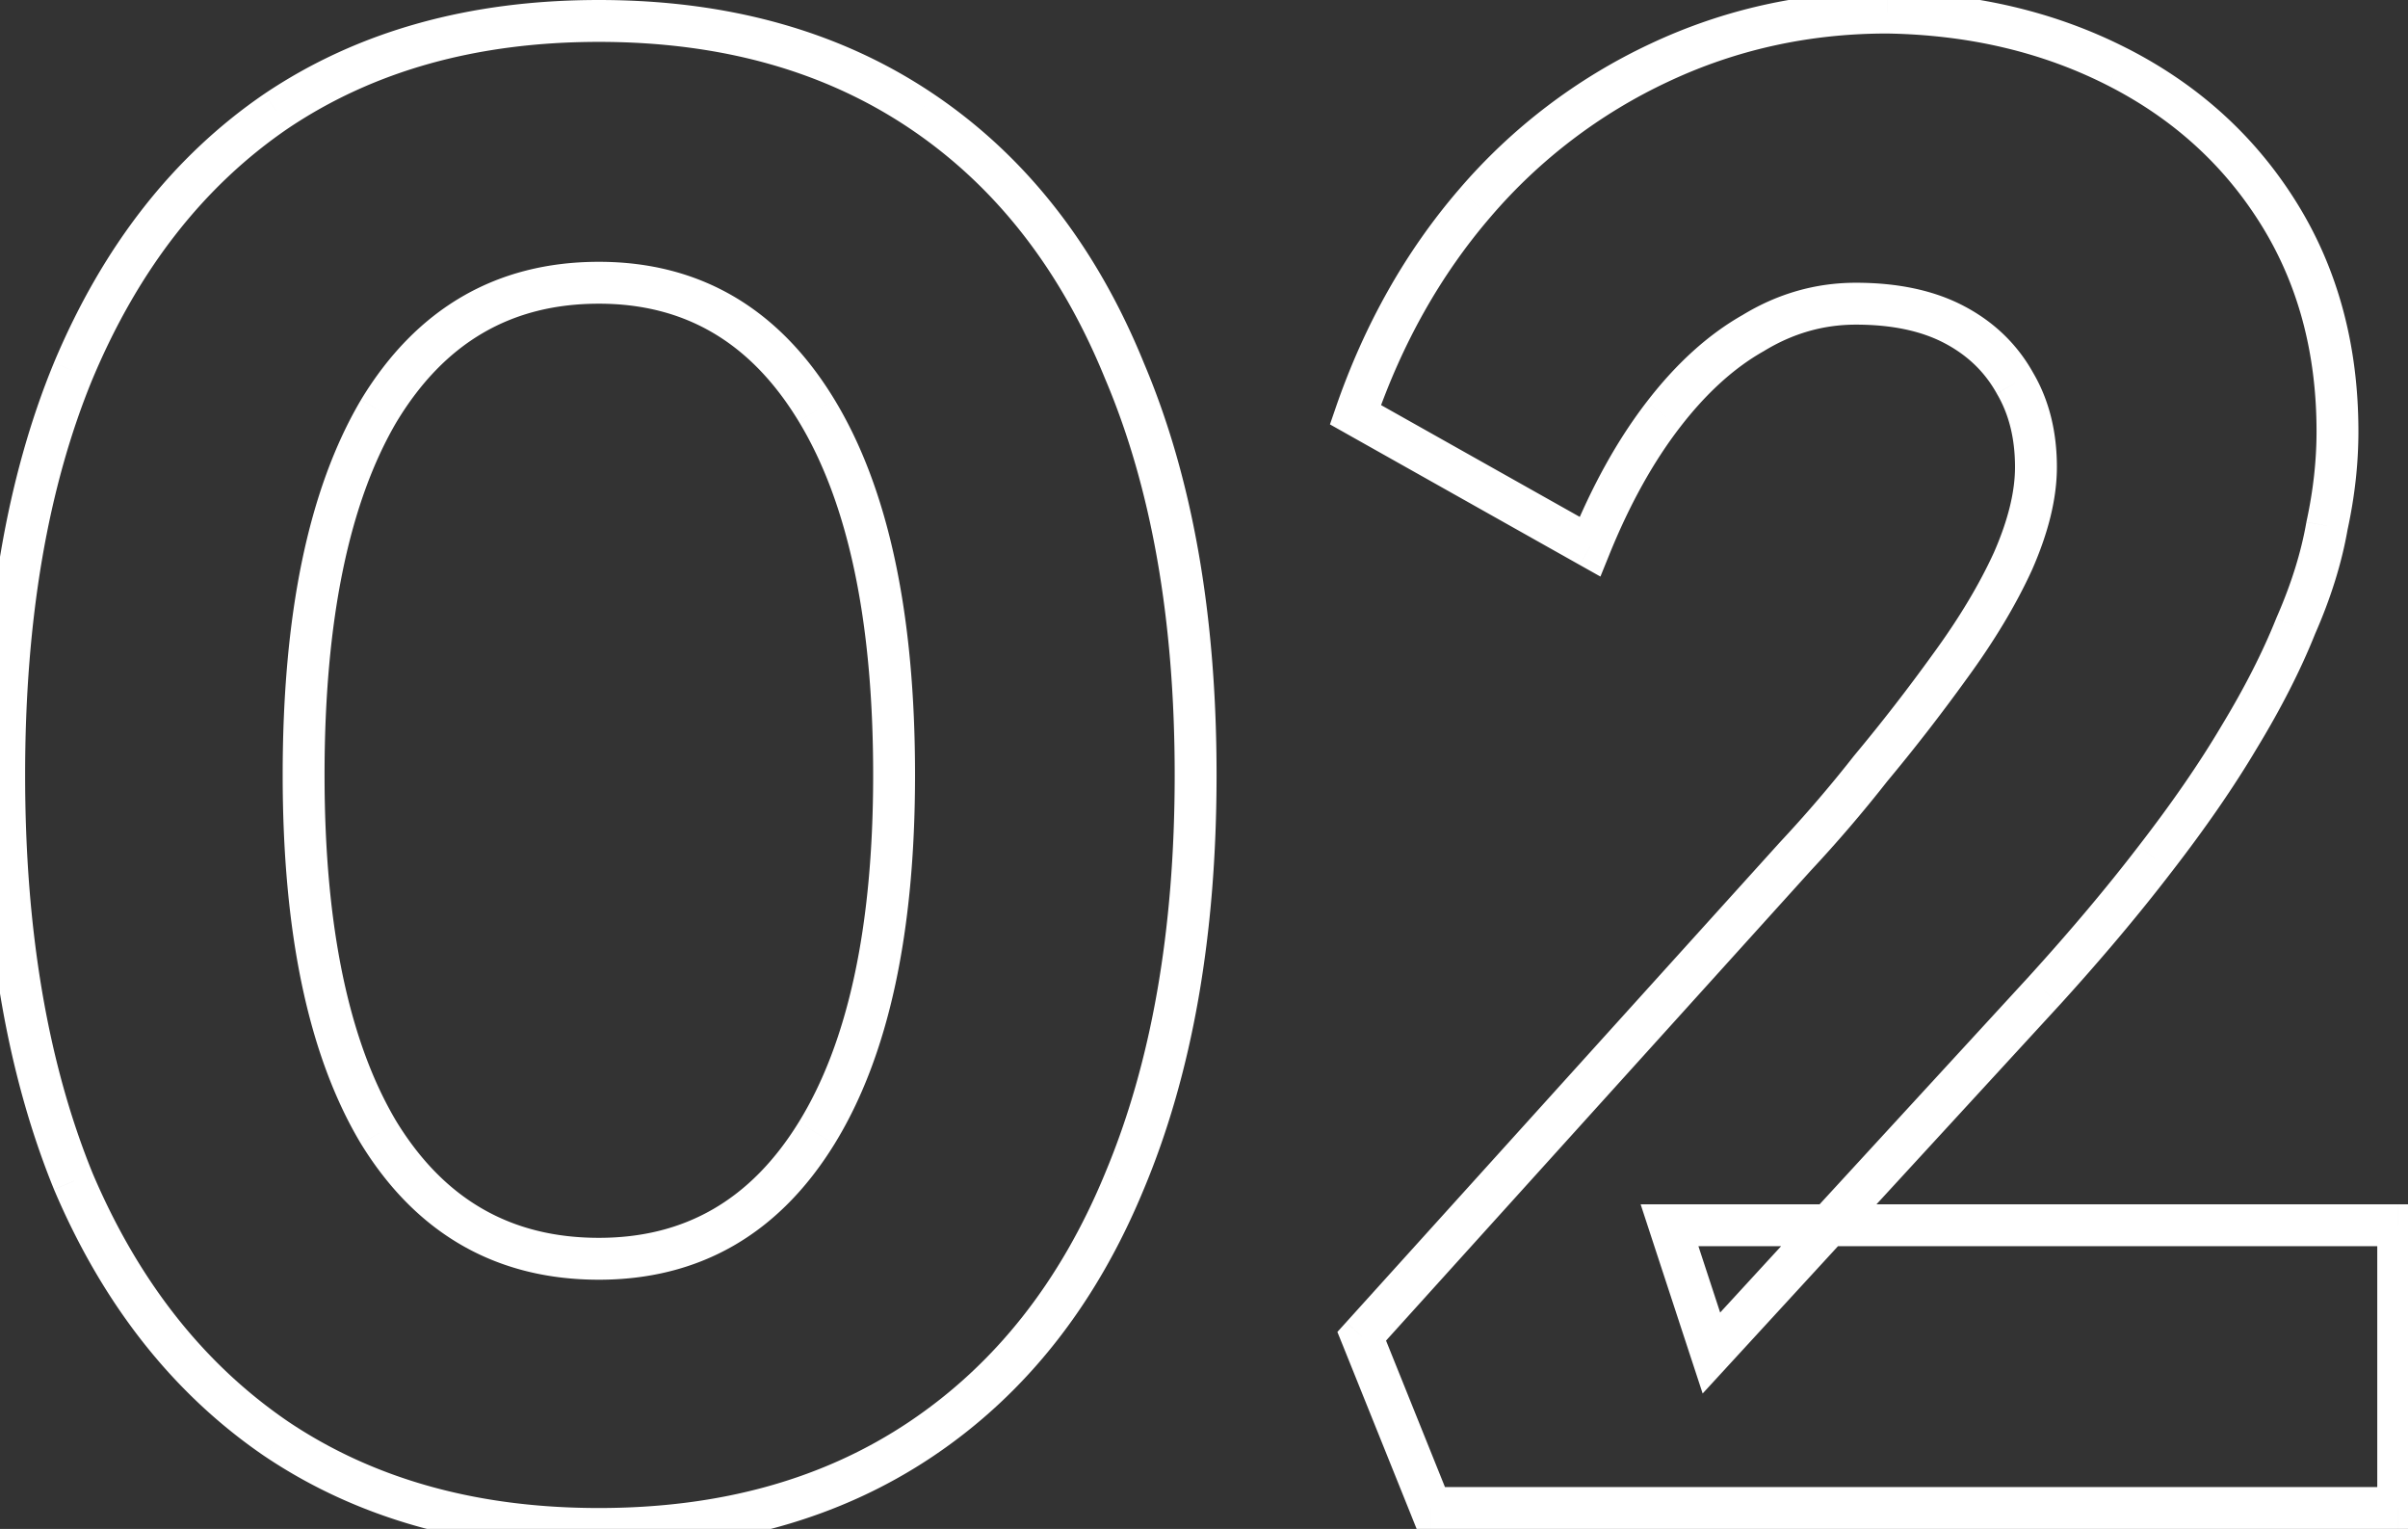
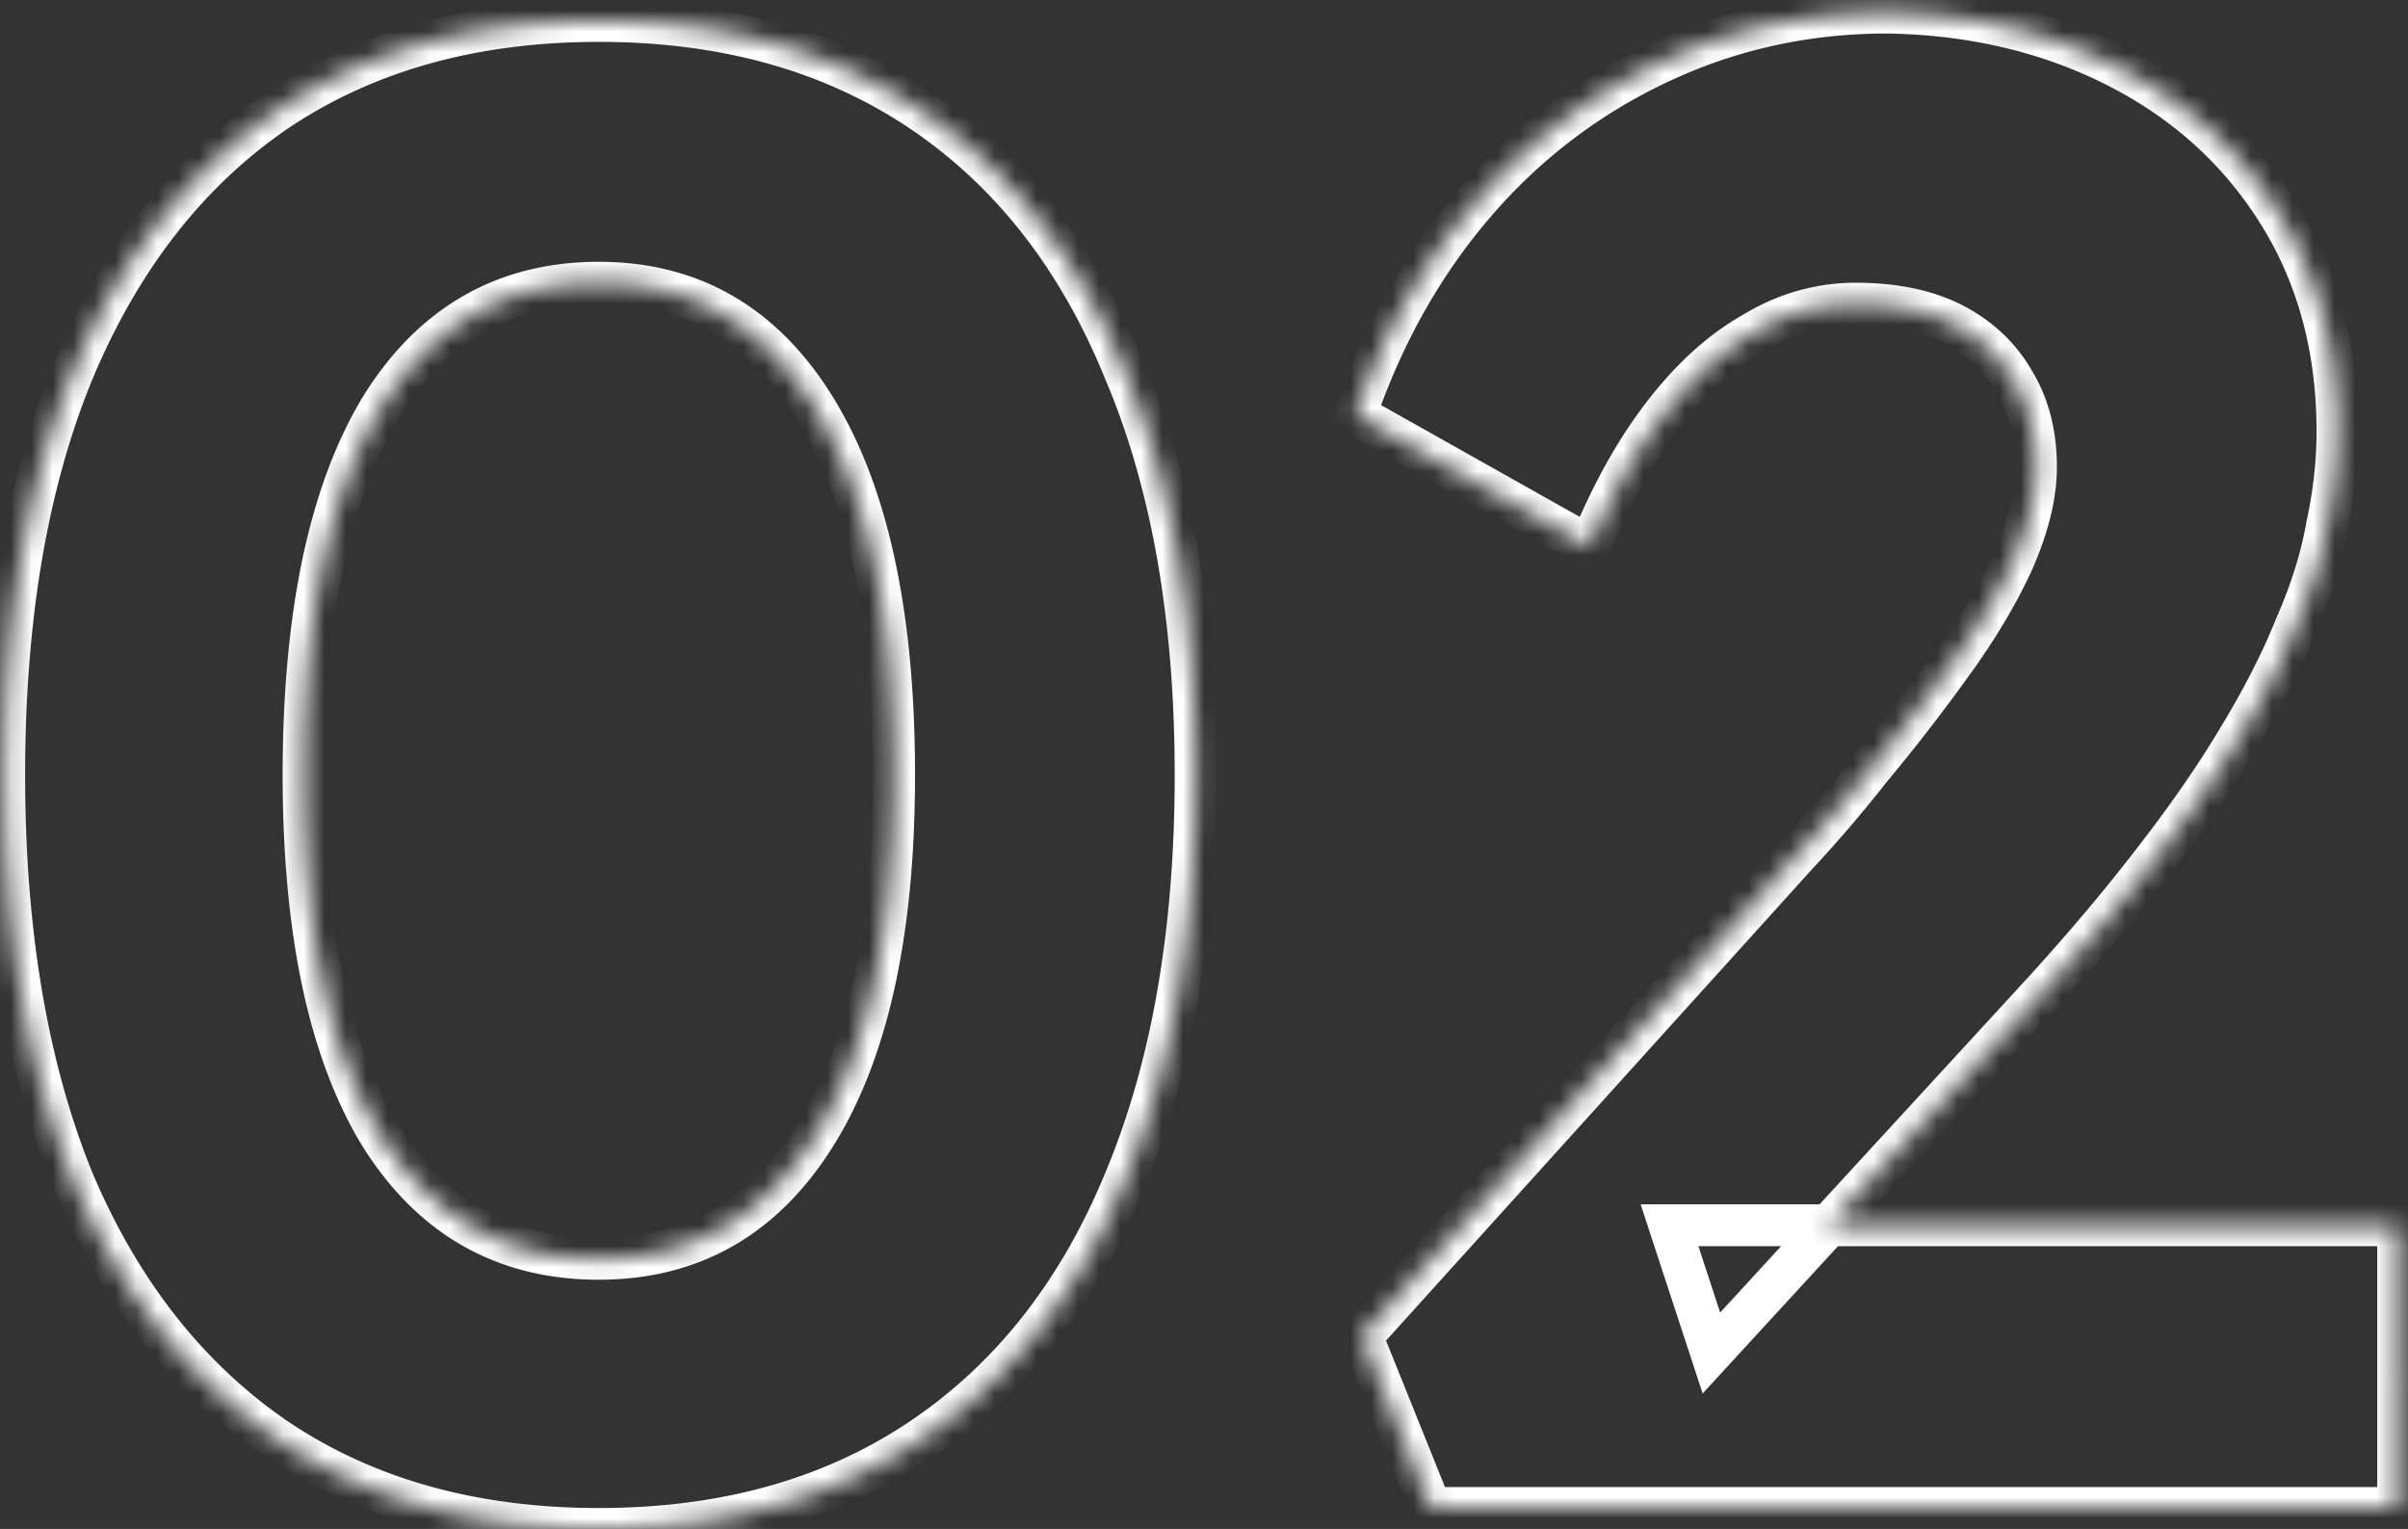
<svg xmlns="http://www.w3.org/2000/svg" width="115" height="73" fill="none">
  <rect width="100%" height="100%" fill="#333333" stroke="none" />
  <mask id="a" width="117" height="75" x="-1" y="-1" fill="#000" maskUnits="userSpaceOnUse">
-     <path fill="#fff" d="M-1-1h117v75H-1z" />
    <path d="M28.6 73c-6 0-11.133-1.433-15.4-4.3-4.2-2.867-7.433-6.967-9.7-12.3C1.3 51 .2 44.533.2 37c0-7.533 1.1-13.967 3.3-19.3C5.767 12.3 9 8.167 13.2 5.3 17.467 2.433 22.6 1 28.6 1S39.733 2.433 44 5.3c4.267 2.867 7.5 7 9.7 12.4 2.267 5.333 3.4 11.767 3.4 19.3 0 7.533-1.133 14-3.4 19.4-2.2 5.333-5.433 9.433-9.7 12.3-4.267 2.867-9.4 4.3-15.4 4.3zm0-12.9c4.467 0 7.933-2 10.4-6 2.467-4 3.7-9.7 3.7-17.1 0-7.533-1.233-13.333-3.7-17.4-2.467-4.067-5.933-6.1-10.4-6.1-4.533 0-8.033 2.033-10.5 6.1-2.4 4.067-3.6 9.867-3.6 17.4 0 7.4 1.2 13.1 3.6 17.1 2.467 4 5.967 6 10.5 6zM68.332 72l-3.3-8.2 20.7-22.9c1.133-1.2 2.333-2.6 3.6-4.2 1.333-1.6 2.6-3.233 3.8-4.9 1.267-1.733 2.267-3.4 3-5 .733-1.667 1.1-3.167 1.1-4.5 0-1.533-.333-2.867-1-4-.667-1.2-1.633-2.133-2.9-2.8-1.267-.667-2.833-1-4.7-1-1.733 0-3.367.467-4.9 1.4-1.533.867-2.967 2.167-4.3 3.9-1.333 1.733-2.5 3.833-3.5 6.3l-11.2-6.3c1.333-3.867 3.233-7.233 5.7-10.1s5.4-5.1 8.8-6.7c3.4-1.6 7.033-2.4 10.9-2.4 4.067.067 7.733.933 11 2.6 3.267 1.667 5.833 4 7.7 7s2.8 6.467 2.8 10.4a21.17 21.17 0 0 1-.5 4.5c-.267 1.533-.767 3.133-1.5 4.8-.667 1.667-1.567 3.433-2.7 5.3-1.067 1.8-2.4 3.733-4 5.8-1.533 2-3.3 4.1-5.3 6.3l-15.9 17.3-2-6.1h34.8V72h-46.2z" />
  </mask>
  <path fill="#fff" d="m13.2 68.7-.564.826.006.004.558-.83zM3.5 56.4l-.926.377.003.007.003.007.92-.391zm0-38.7-.922-.387-.002.006.924.381zm9.7-12.4-.558-.83-.006.004.564.826zm30.8 0 .558-.83L44 5.3zm9.7 12.4-.926.377.003.007.003.007.92-.391zm0 38.7-.922-.387-.002.006.924.381zM44 68.7l.558.83L44 68.7zm-5-14.6-.851-.525.851.525zm0-34.5.855-.519L39 19.6zm-20.9 0-.855-.519-.006.01.861.509zm0 34.5-.858.514.007.01.851-.524zM28.6 72c-5.835 0-10.767-1.392-14.842-4.13l-1.116 1.66C17.1 72.525 22.435 74 28.6 74v-2zm-14.836-4.126C9.743 65.13 6.623 61.191 4.42 56.01l-1.84.782c2.33 5.484 5.677 9.746 10.056 12.735l1.128-1.652zM4.426 56.023C2.286 50.772 1.2 44.44 1.2 37h-2c0 7.627 1.113 14.228 3.374 19.777l1.852-.754zM1.2 37c0-7.44 1.087-13.737 3.224-18.919l-1.848-.762C.313 22.804-.8 29.374-.8 37h2zm3.222-18.913c2.204-5.25 5.324-9.219 9.342-11.961l-1.128-1.652C8.254 7.465 4.908 11.763 2.578 17.313l1.844.774zM13.758 6.13C17.833 3.392 22.765 2 28.6 2V0c-6.165 0-11.5 1.475-15.958 4.47l1.116 1.66zM28.6 2c5.835 0 10.767 1.392 14.842 4.13l1.116-1.66C40.1 1.475 34.765 0 28.6 0v2zm14.842 4.13c4.08 2.741 7.197 6.706 9.332 11.947l1.852-.754c-2.264-5.559-5.615-9.861-10.068-12.853l-1.116 1.66zm9.338 11.961C54.98 23.27 56.1 29.563 56.1 37h2c0-7.63-1.147-14.203-3.48-19.691l-1.84.782zM56.1 37c0 7.437-1.12 13.765-3.322 19.013l1.844.774C56.952 51.235 58.1 44.63 58.1 37h-2zm-3.324 19.019c-2.135 5.174-5.25 9.107-9.334 11.851l1.116 1.66c4.45-2.99 7.8-7.256 10.066-12.749l-1.848-.762zM43.442 67.87C39.367 70.608 34.435 72 28.6 72v2c6.165 0 11.5-1.475 15.958-4.47l-1.116-1.66zM28.6 61.1c4.835 0 8.614-2.199 11.251-6.475l-1.702-1.05c-2.296 3.723-5.45 5.525-9.549 5.525v2zm11.251-6.475C42.456 50.4 43.7 44.488 43.7 37h-2c0 7.312-1.223 12.8-3.551 16.575l1.702 1.05zM43.7 37c0-7.62-1.243-13.63-3.845-17.919l-1.71 1.038C40.477 23.963 41.7 29.552 41.7 37h2zm-3.845-17.919C37.221 14.74 33.443 12.5 28.6 12.5v2c4.09 0 7.245 1.827 9.545 5.619l1.71-1.038zM28.6 12.5c-4.903 0-8.718 2.234-11.355 6.581l1.71 1.038c2.296-3.786 5.482-5.619 9.645-5.619v-2zm-11.361 6.592C14.709 23.378 13.5 29.384 13.5 37h2c0-7.45 1.191-13.045 3.461-16.892l-1.722-1.016zM13.5 37c0 7.485 1.21 13.393 3.742 17.614l1.715-1.028C16.69 49.806 15.5 44.316 15.5 37h-2zm3.749 17.625c2.64 4.282 6.456 6.475 11.351 6.475v-2c-4.171 0-7.356-1.807-9.649-5.525l-1.702 1.05zM68.332 72l-.928.373.252.627h.676v-1zm-3.3-8.2-.742-.67-.42.463.234.58.928-.373zm20.7-22.9-.727-.687-.007.008-.008.008.742.671zm3.6-4.2-.768-.64-.008.01-.008.01.784.62zm3.8-4.9-.807-.59-.005.006.812.584zm3-5 .91.417.002-.007.003-.007-.915-.403zm.1-8.5-.874.486.006.01.006.011.862-.507zm-2.9-2.8-.466.885.466-.885zm-9.6.4.492.87.014-.007.014-.009-.52-.854zm-4.3 3.9.793.61-.793-.61zm-3.5 6.3-.49.872.99.556.427-1.052-.927-.376zm-11.2-6.3-.945-.326-.272.789.727.409.49-.872zm5.7-10.1.758.652-.758-.652zm8.8-6.7-.426-.905.426.905zm10.9-2.4.016-1h-.016v1zm11 2.6-.454.89.454-.89zm7.7 7 .849-.528-.849.528zm2.3 14.9-.977-.212-.005.02-.003.02.985.172zm-1.5 4.8-.915-.403-.007.016-.006.016.928.371zm-2.7 5.3-.855-.519-.005.01.86.509zm-4 5.8-.791-.612-.003.004.794.608zm-5.3 6.3.736.677.004-.004-.74-.673zm-15.9 17.3-.95.312.532 1.621 1.154-1.256-.736-.677zm-2-6.1v-1h-1.38l.43 1.312.95-.312zm34.8 0h1v-1h-1v1zm0 13.5v1h1v-1h-1zm-45.272-.373-3.3-8.2-1.856.746 3.3 8.2 1.856-.746zm-3.486-7.156 20.7-22.9-1.484-1.342-20.7 22.9 1.484 1.342zm20.685-22.884a64.971 64.971 0 0 0 3.657-4.266l-1.568-1.242a63.001 63.001 0 0 1-3.543 4.134l1.454 1.374zM90.1 37.34a88.707 88.707 0 0 0 3.844-4.956l-1.624-1.168a86.615 86.615 0 0 1-3.756 4.844l1.536 1.28zm3.84-4.95c1.297-1.776 2.335-3.5 3.101-5.173l-1.818-.834c-.7 1.528-1.663 3.137-2.898 4.827l1.614 1.18zm3.107-5.187c.77-1.75 1.185-3.39 1.185-4.903h-2c0 1.154-.319 2.514-1.015 4.097l1.83.806zm1.185-4.903c0-1.682-.367-3.196-1.138-4.507l-1.724 1.014c.562.956.862 2.108.862 3.493h2zm-1.126-4.486c-.765-1.377-1.877-2.446-3.308-3.199l-.932 1.77c1.103.58 1.924 1.378 2.492 2.4l1.748-.97zm-3.308-3.199c-1.448-.762-3.185-1.115-5.166-1.115v2c1.752 0 3.148.313 4.234.885l.932-1.77zM88.632 13.5c-1.923 0-3.736.52-5.42 1.546l1.04 1.708c1.383-.841 2.837-1.254 4.38-1.254v-2zm-5.392 1.53c-1.674.946-3.205 2.346-4.6 4.16l1.585 1.22c1.27-1.652 2.607-2.853 4-3.64l-.985-1.74zm-4.6 4.16c-1.4 1.819-2.608 4.001-3.635 6.534l1.854.752c.973-2.4 2.098-4.418 3.366-6.066l-1.586-1.22zm-2.218 6.038-11.2-6.3-.98 1.744 11.2 6.3.98-1.744zm-10.745-5.102c1.296-3.757 3.135-7.01 5.513-9.774l-1.516-1.304c-2.556 2.97-4.516 6.45-5.887 10.426l1.89.652zm5.513-9.774a25.216 25.216 0 0 1 8.468-6.447l-.852-1.81a27.214 27.214 0 0 0-9.132 6.953l1.516 1.304zm8.468-6.447C82.92 2.369 86.408 1.6 90.132 1.6v-2c-4.01 0-7.789.83-11.326 2.495l.852 1.81zM90.116 1.6c3.93.064 7.445.9 10.562 2.49l.909-1.78C98.17.565 94.351-.332 90.148-.4l-.032 2zm10.562 2.49c3.111 1.588 5.538 3.799 7.305 6.638l1.698-1.056c-1.966-3.16-4.672-5.617-8.094-7.363l-.909 1.782zm7.305 6.638c1.757 2.824 2.649 6.104 2.649 9.872h2c0-4.098-.975-7.752-2.951-10.928l-1.698 1.056zm2.649 9.872c0 1.39-.158 2.82-.477 4.288l1.954.424c.348-1.598.523-3.17.523-4.712h-2zm-.485 4.329c-.251 1.441-.724 2.963-1.43 4.568l1.83.806c.761-1.729 1.288-3.407 1.57-5.032l-1.97-.342zm-1.443 4.6c-.643 1.606-1.516 3.323-2.627 5.152l1.71 1.038c1.156-1.904 2.083-3.72 2.774-5.448l-1.857-.742zm-2.632 5.161c-1.041 1.757-2.35 3.656-3.931 5.698l1.582 1.224c1.619-2.092 2.977-4.06 4.069-5.902l-1.72-1.02zm-3.934 5.702c-1.513 1.974-3.262 4.052-5.246 6.235l1.48 1.346c2.016-2.217 3.801-4.339 5.354-6.365l-1.588-1.216zm-5.242 6.231-15.9 17.3 1.472 1.354 15.9-17.3-1.472-1.354zM82.682 64.288l-2-6.1-1.9.624 2 6.1 1.9-.624zm-2.95-4.788h34.8v-2h-34.8v2zm33.8-1V72h2V58.5h-2zm1 12.5h-46.2v2h46.2v-2z" mask="url(#a)" />
</svg>